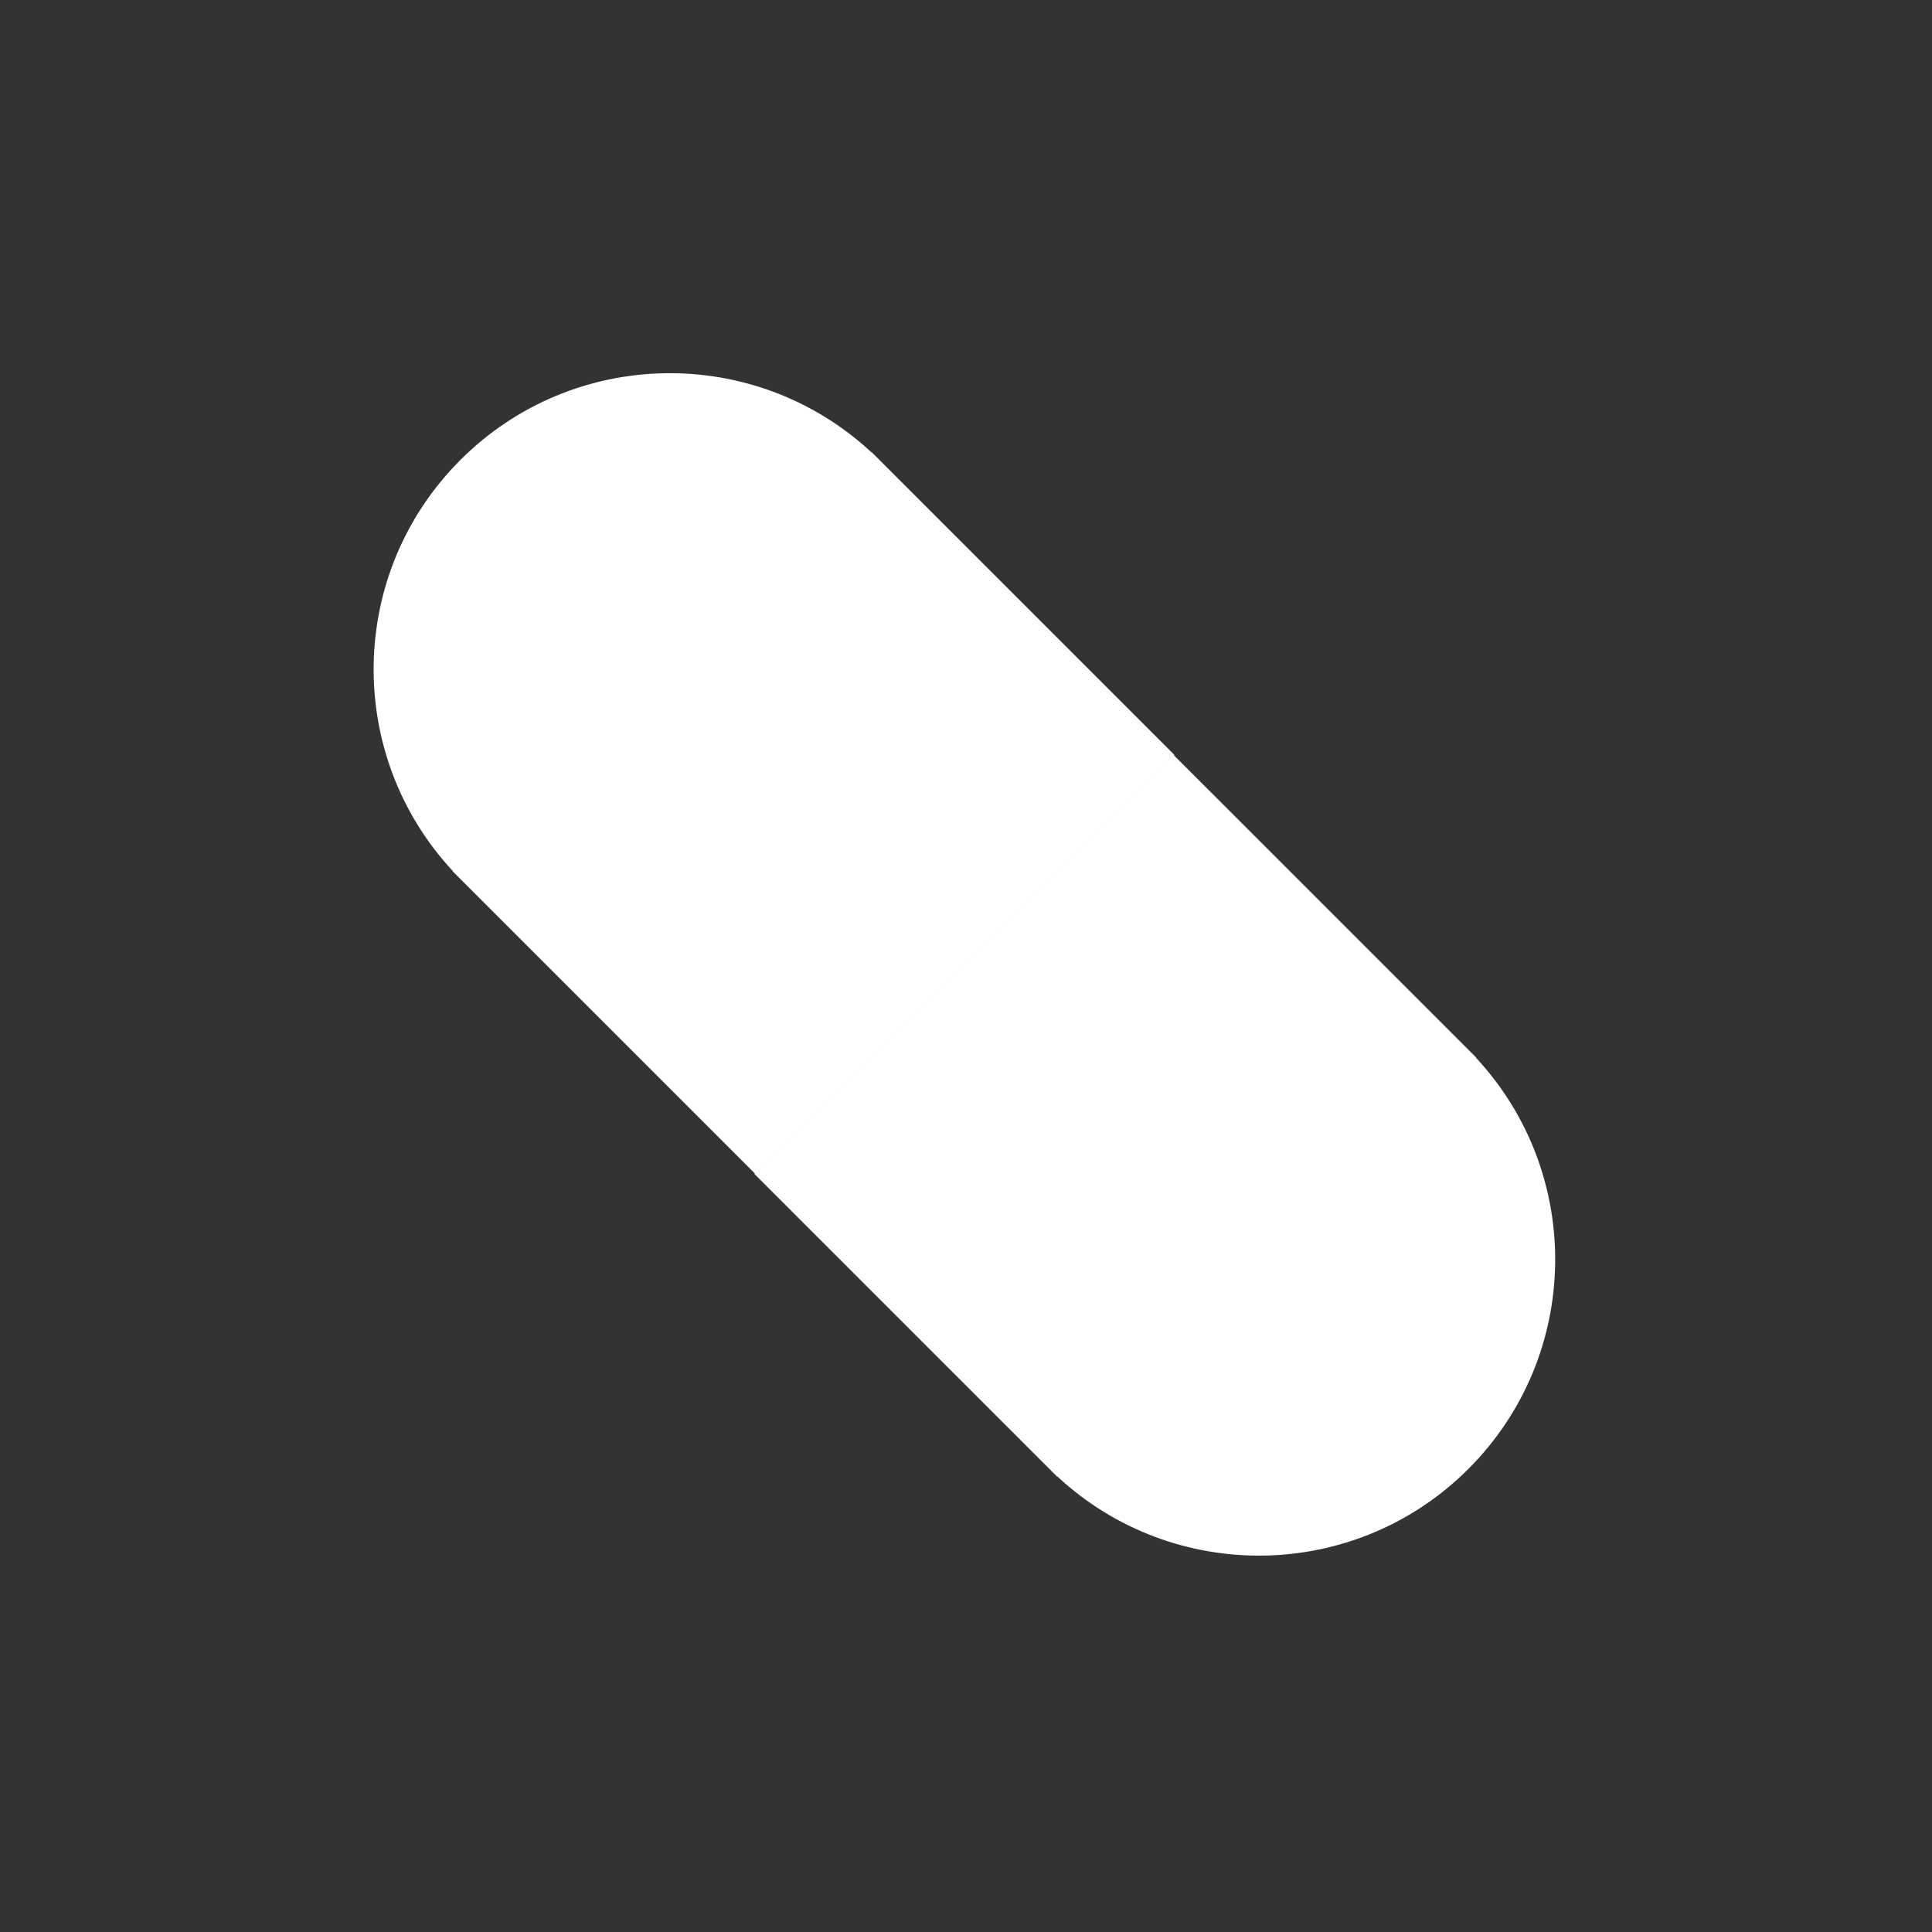
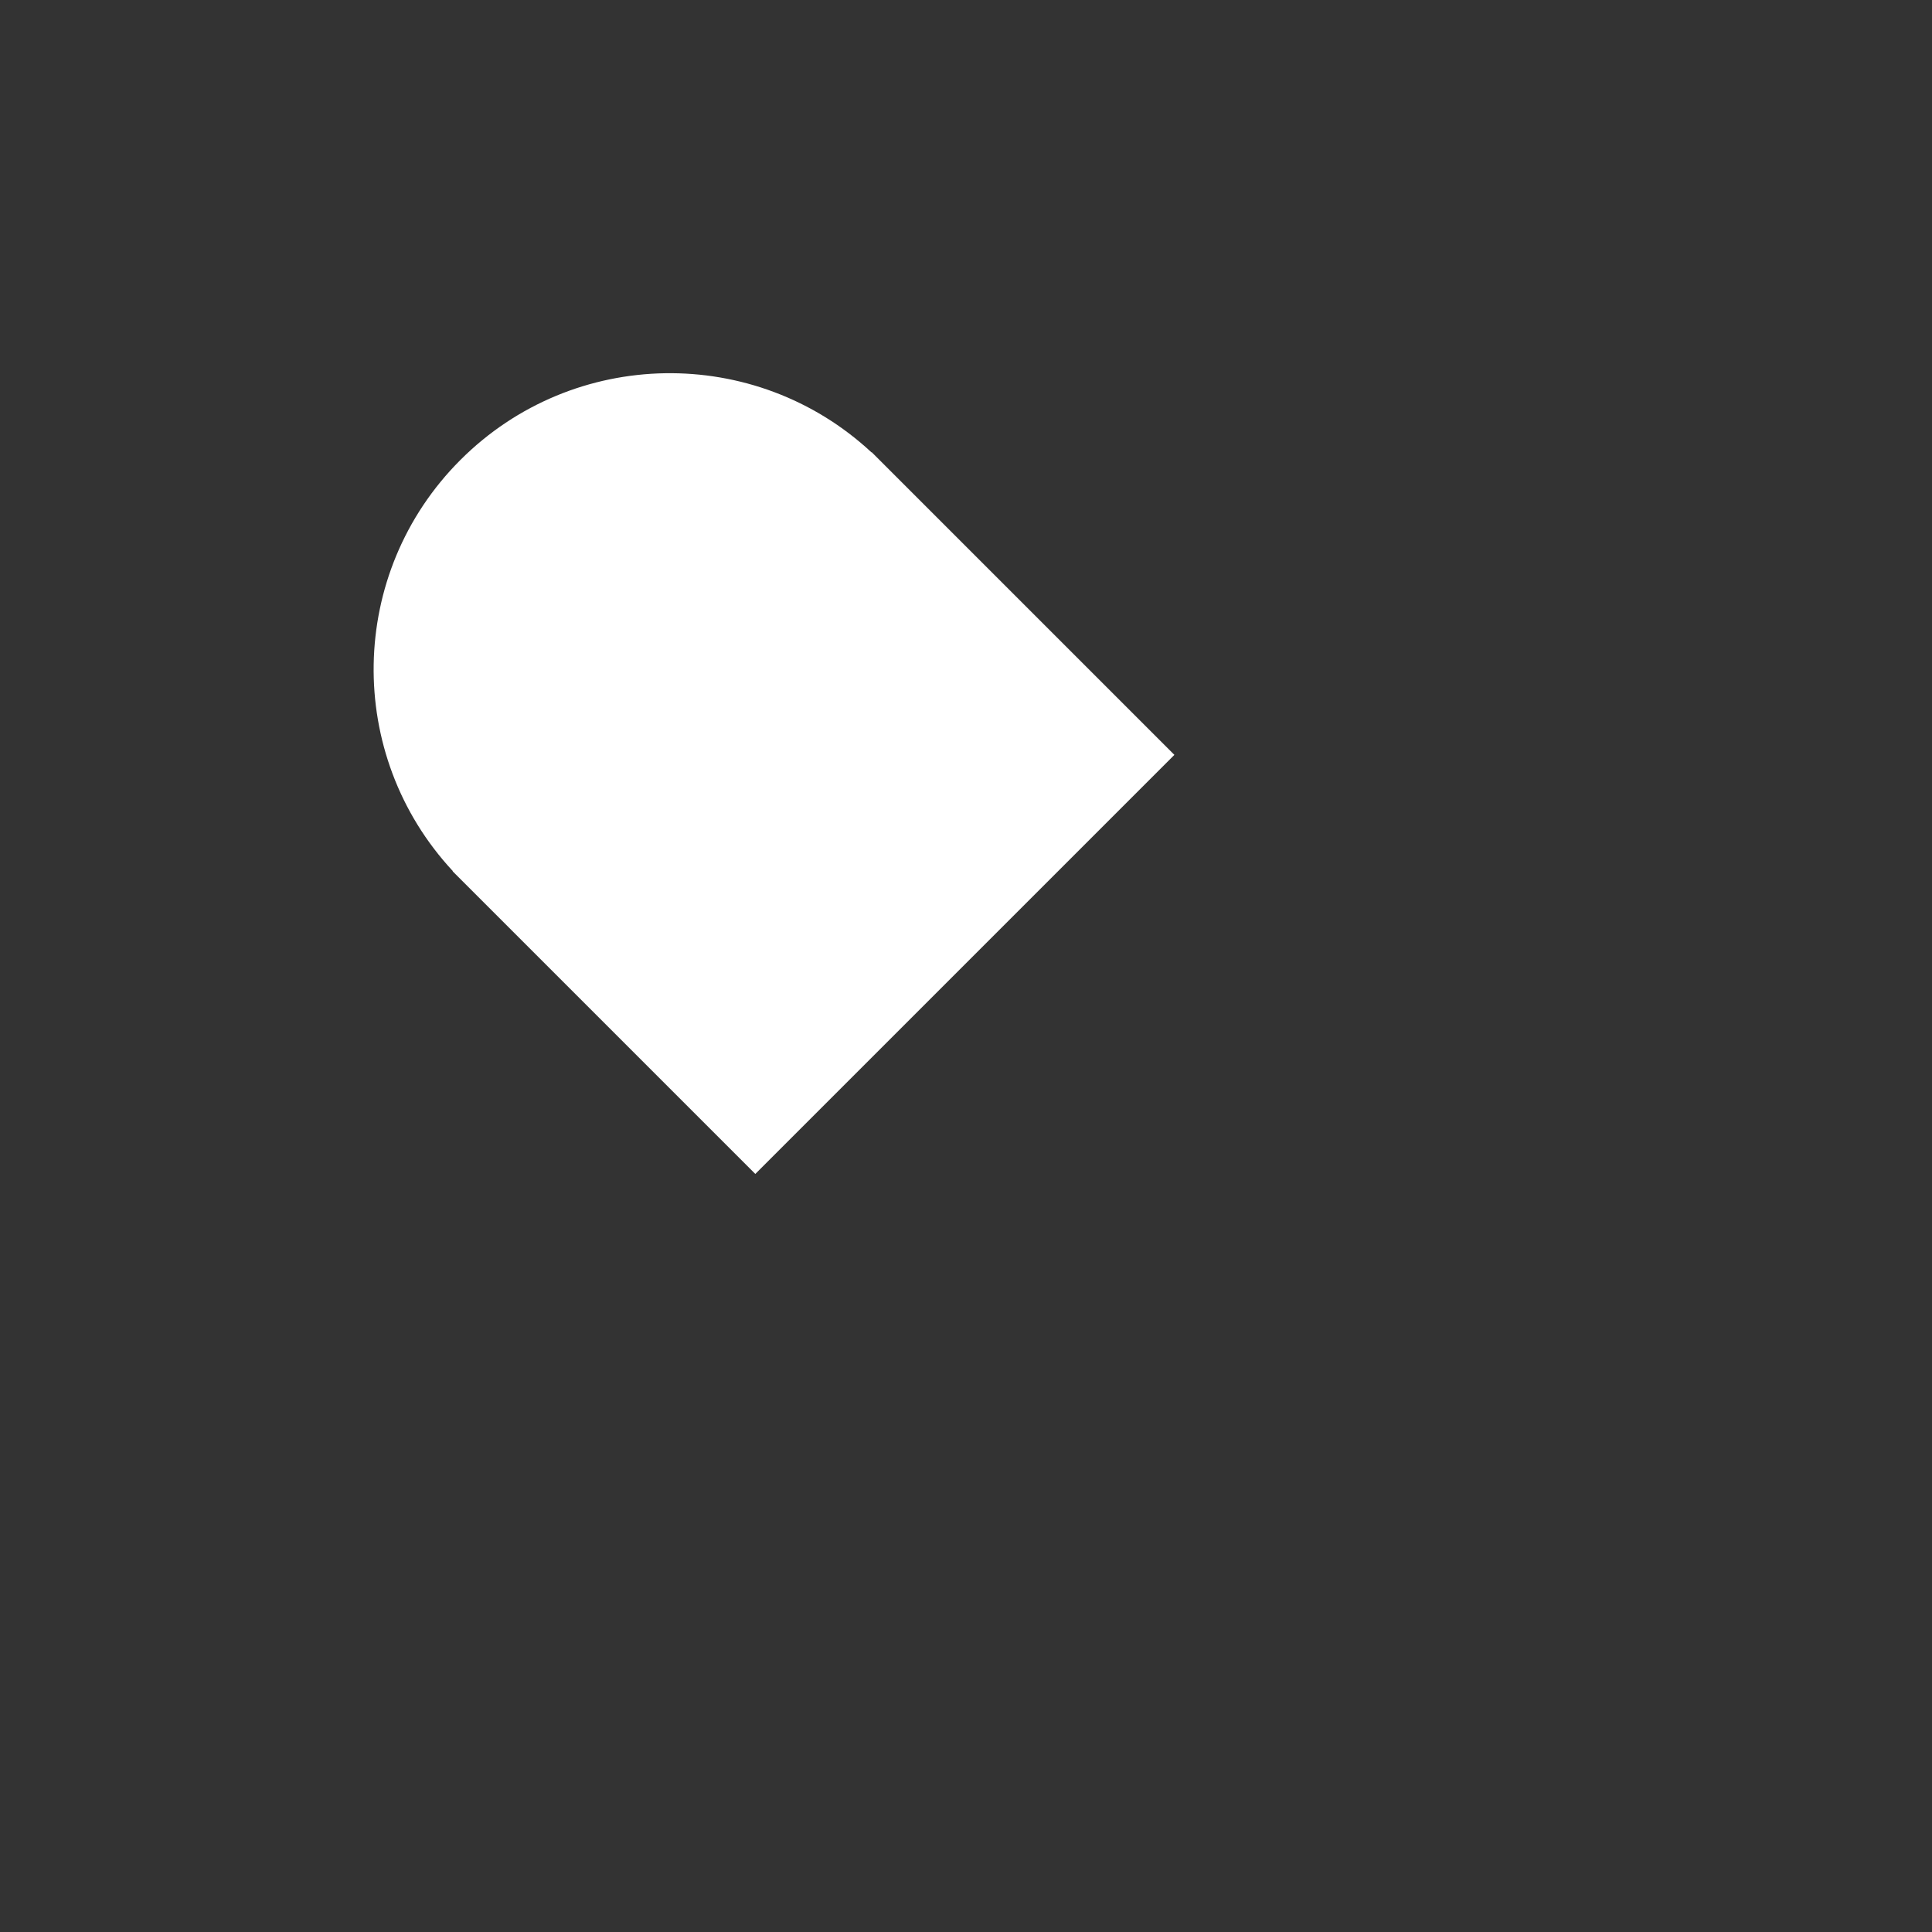
<svg xmlns="http://www.w3.org/2000/svg" width="100%" height="100%" viewBox="0 0 430 430" version="1.1" xml:space="preserve" style="fill-rule:evenodd;clip-rule:evenodd;stroke-linejoin:round;stroke-miterlimit:2;">
  <rect x="0" y="0" width="430" height="430" fill="#333333" stroke="none" />
  <g transform="matrix(1,0,0,1,-42.377,83.062)">
    <g id="Layer_2_31_">
      <g>
        <g transform="matrix(1,0,0,1,3.194,0)">
          <path d="M233.199,17.583L233.156,17.626C207.29,-6.419 166.83,-5.868 141.652,19.31C116.474,44.488 115.923,84.948 139.968,110.814L139.925,110.857L207.29,178.222L300.564,84.947L233.199,17.583Z" style="fill:white;fill-rule:nonzero;" />
        </g>
        <g transform="matrix(1,0,0,1,3,0)">
-           <path d="M367.886,152.356L367.93,152.312L300.564,84.947L207.29,178.222L274.655,245.588L274.698,245.544C300.564,269.589 341.024,269.038 366.202,243.86C391.38,218.682 391.931,178.222 367.886,152.356Z" style="fill:white;fill-rule:nonzero;" />
-         </g>
+           </g>
      </g>
    </g>
  </g>
</svg>